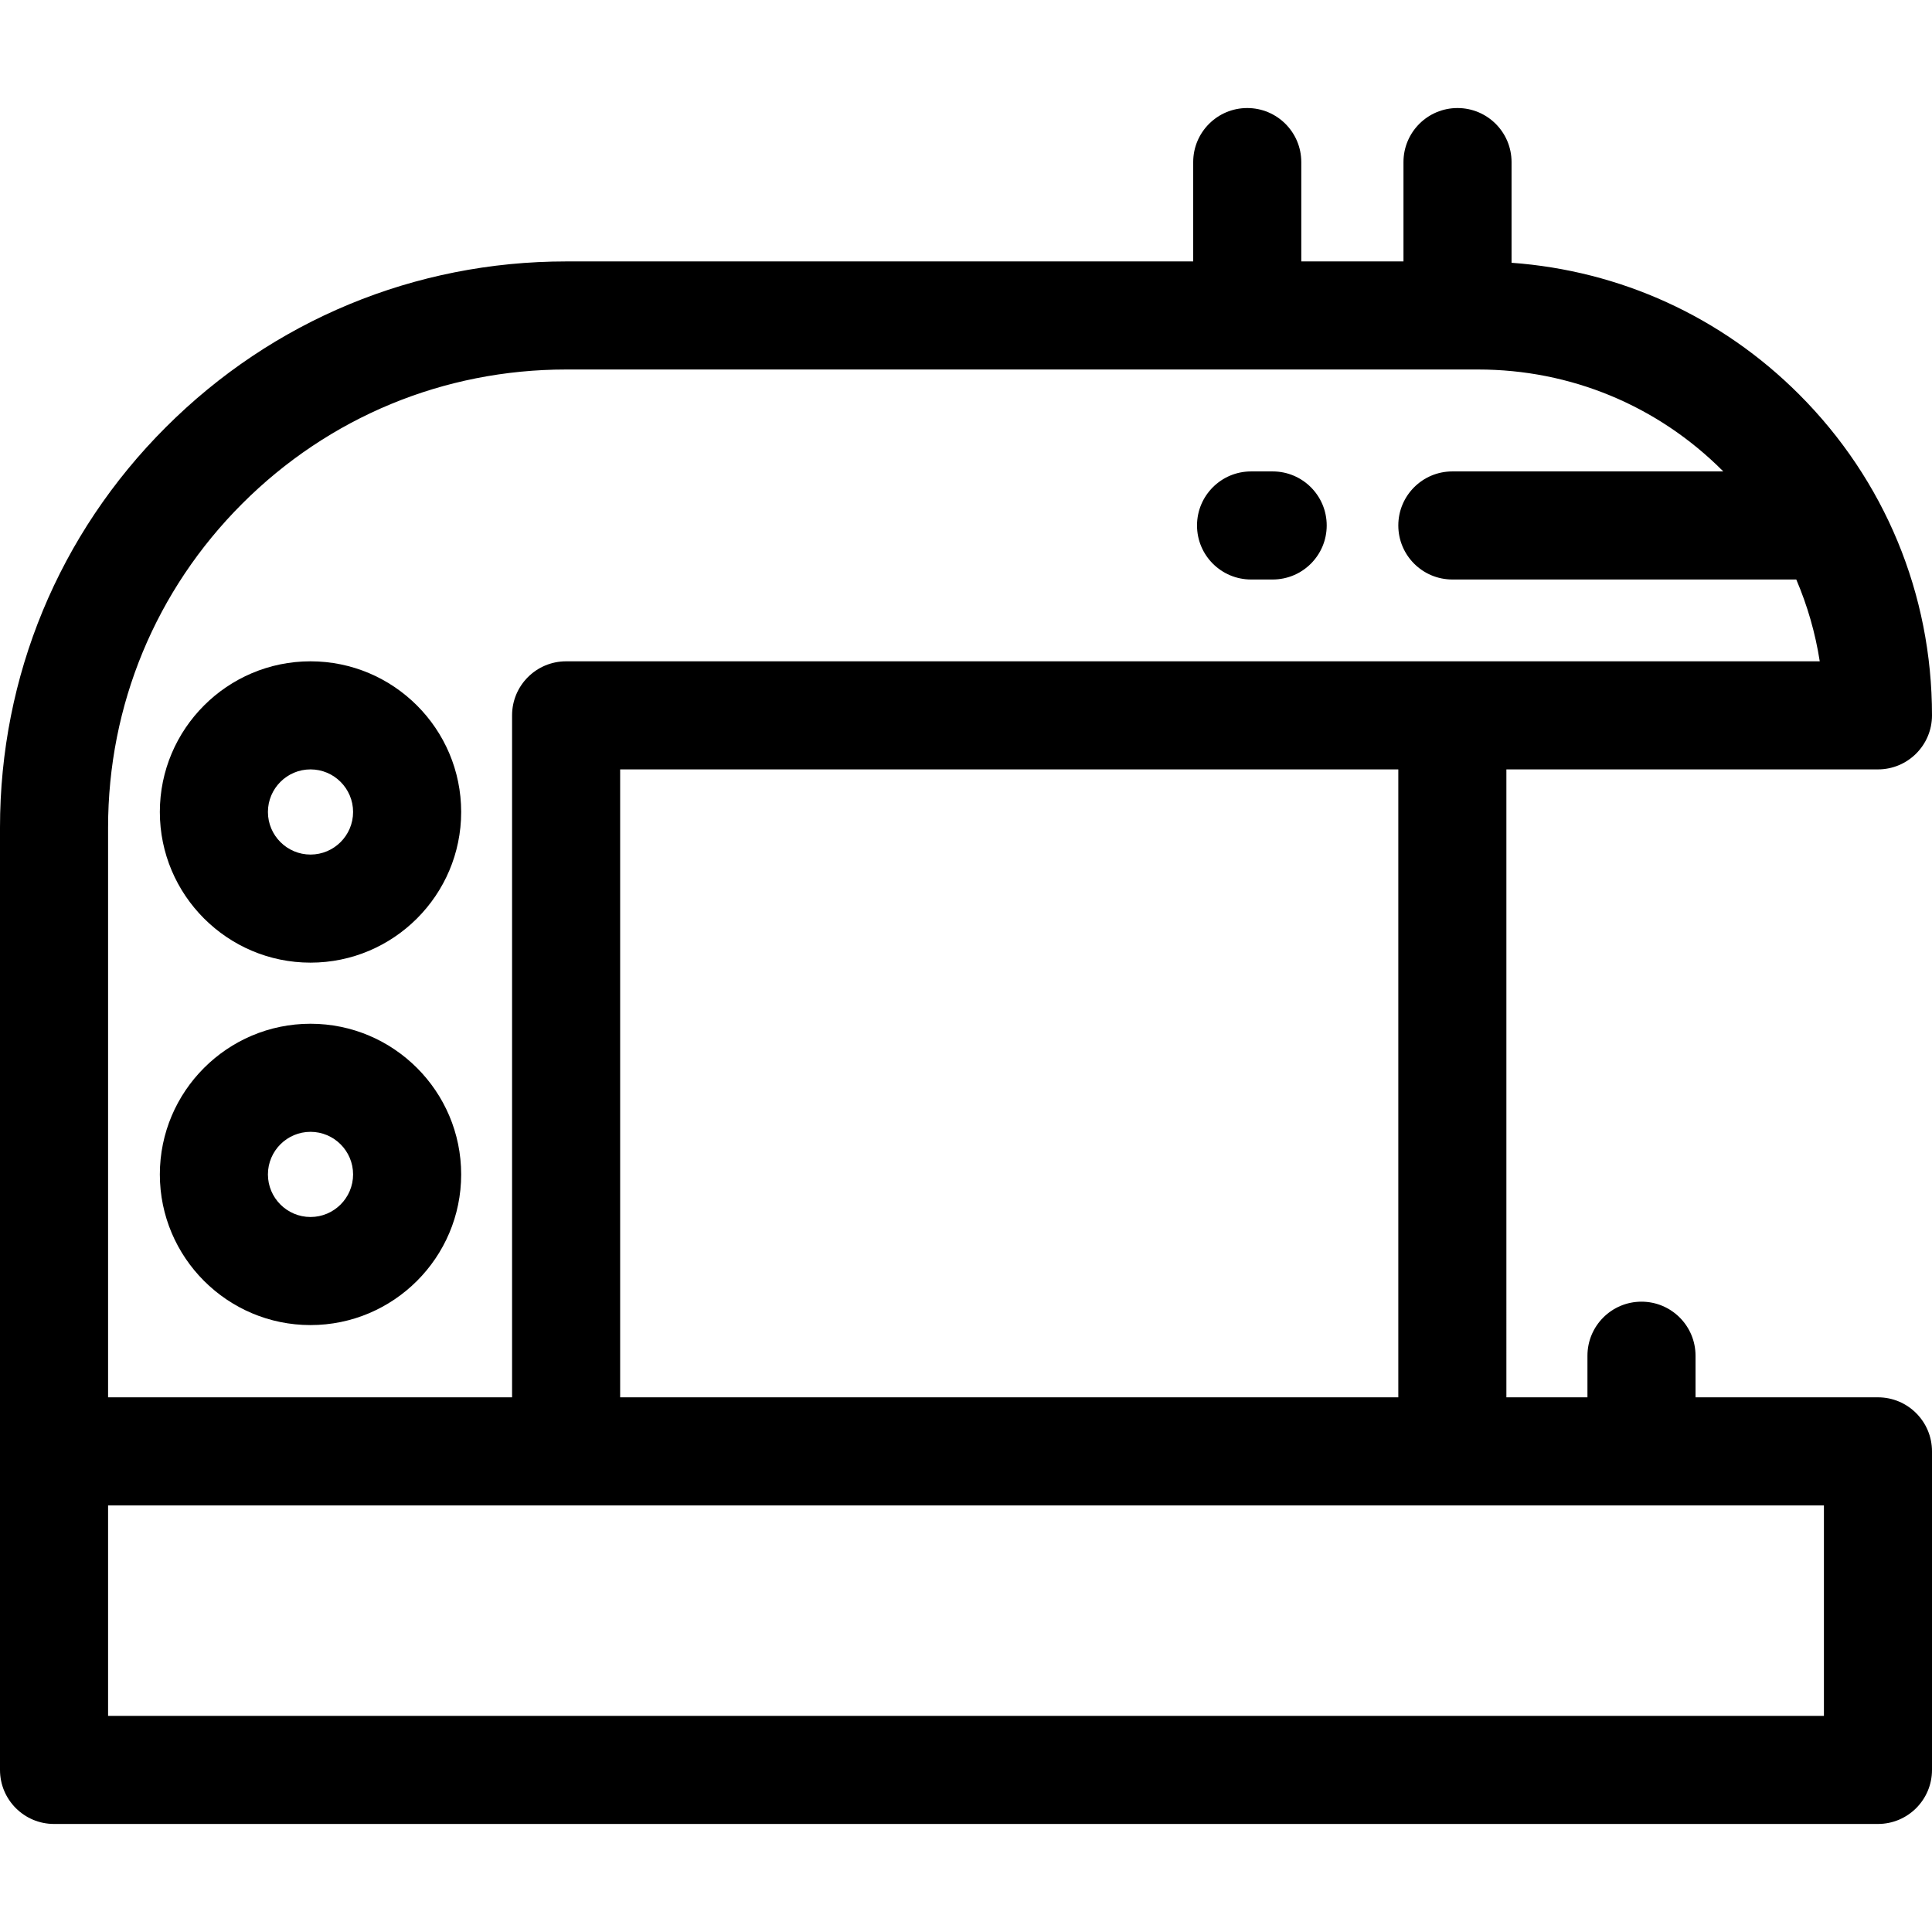
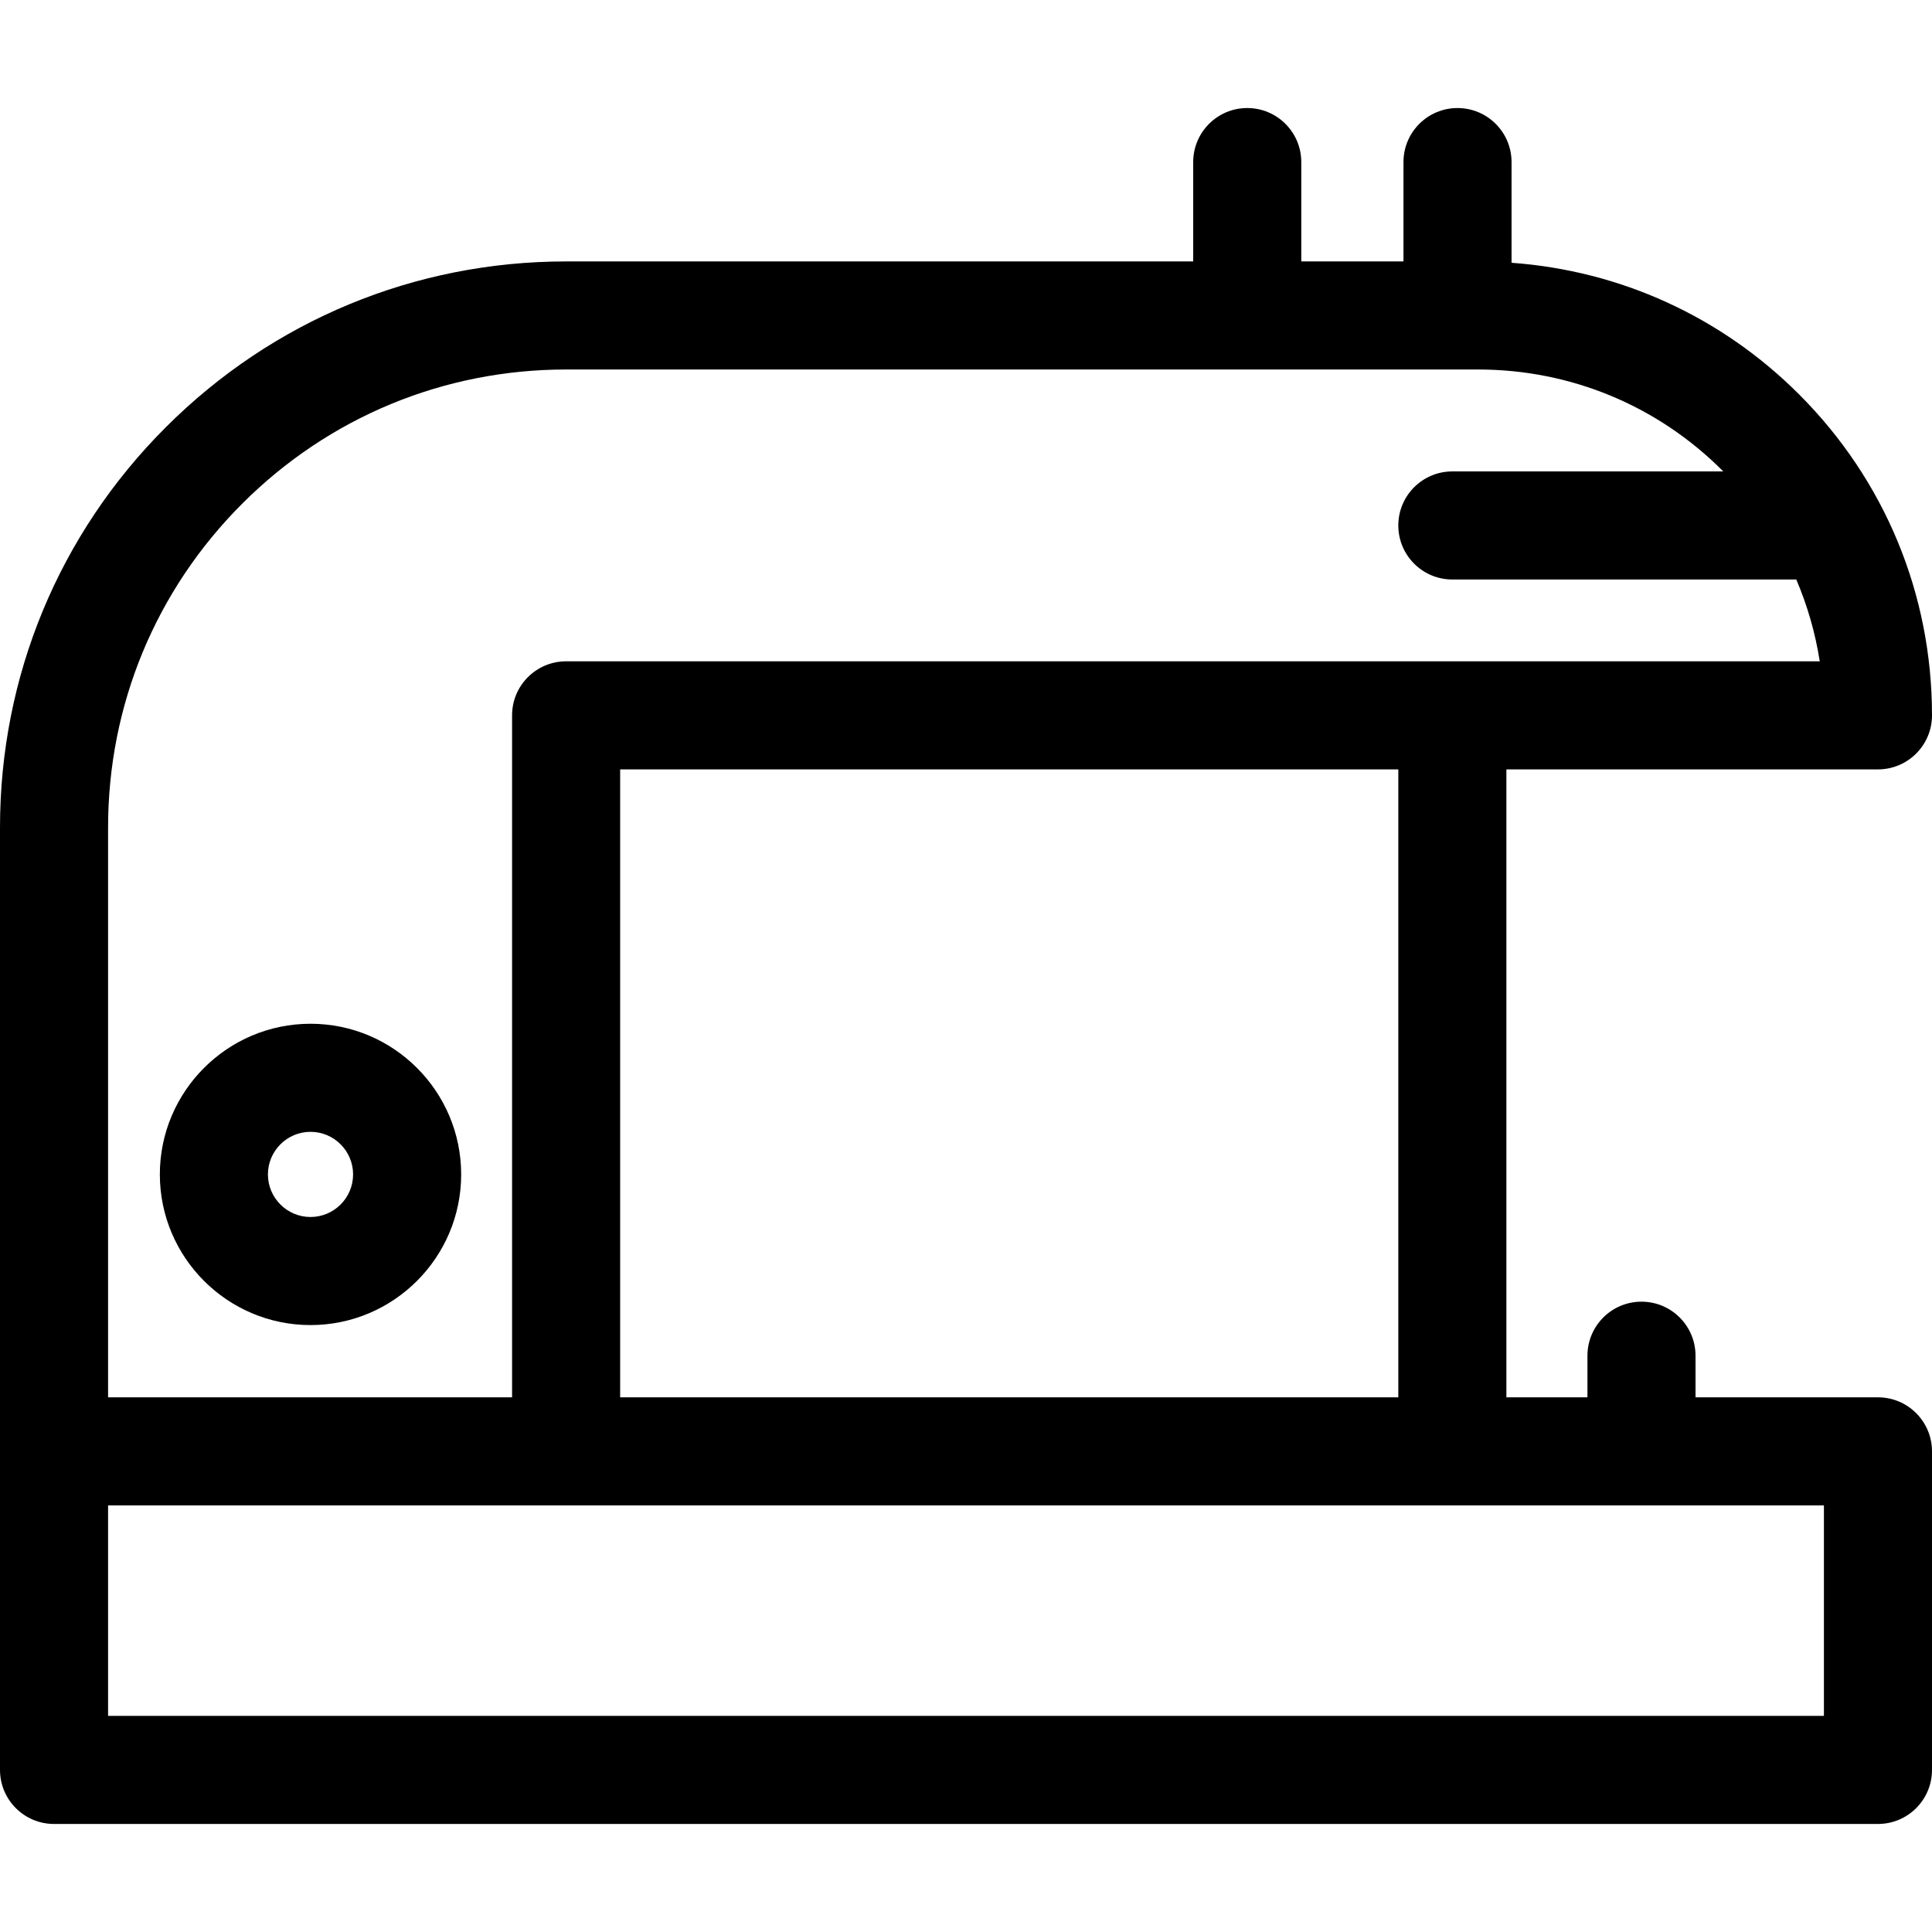
<svg xmlns="http://www.w3.org/2000/svg" fill="#000000" height="800px" width="800px" version="1.1" id="Layer_1" viewBox="0 0 512 512" xml:space="preserve">
  <g>
    <g>
      <path d="M497.679,370.306h-48.347v-11.027c0-7.909-6.413-14.321-14.321-14.321c-7.908,0-14.321,6.411-14.321,14.321v11.027    h-21.481V203.897h98.47c7.908,0,14.321-6.411,14.321-14.321c0-32.14-12.511-62.352-35.228-85.067    c-20.612-20.612-47.401-32.786-76.196-34.871V42.952c0-7.909-6.413-14.321-14.321-14.321c-7.908,0-14.321,6.411-14.321,14.321    v26.329h-27.081V42.952c0-7.909-6.413-14.321-14.321-14.321c-7.908,0-14.321,6.411-14.321,14.321v26.329H150.026    c-40.073,0-77.749,15.608-106.088,43.946C15.604,141.544,0,179.218,0,219.306v165.32v84.422c0,7.909,6.411,14.321,14.321,14.321    h483.358c7.908,0,14.321-6.411,14.321-14.321v-84.422C512,376.717,505.587,370.306,497.679,370.306z M28.642,219.306    c0-32.435,12.622-62.914,35.546-85.824c22.931-22.931,53.415-35.56,85.838-35.56h241.679c24.49,0,47.508,9.532,64.815,26.839    c0.056,0.056,0.107,0.115,0.163,0.17h-71.795c-7.908,0-14.321,6.411-14.321,14.321s6.413,14.321,14.321,14.321h91.145    c2.95,6.908,5.051,14.178,6.22,21.682H150.026c-7.909,0-14.321,6.411-14.321,14.321v180.729H28.642V219.306z M370.567,203.897    v166.409H164.346V203.897H370.567z M483.358,454.727H28.642v-55.78h121.384h333.333V454.727z" />
    </g>
  </g>
  <g>
    <g>
      <path d="M82.288,271.305c-22.017,0-39.927,17.911-39.927,39.927c0,22.015,17.911,39.927,39.927,39.927    c22.015,0,39.927-17.911,39.927-39.927C122.214,289.217,104.303,271.305,82.288,271.305z M82.288,322.517    c-6.222,0-11.285-5.062-11.285-11.285s5.062-11.285,11.285-11.285s11.285,5.062,11.285,11.285S88.51,322.517,82.288,322.517z" />
    </g>
  </g>
  <g>
    <g>
-       <path d="M82.288,175.255c-22.017,0-39.927,17.911-39.927,39.927s17.911,39.927,39.927,39.927    c22.015,0,39.927-17.911,39.927-39.927S104.303,175.255,82.288,175.255z M82.288,226.467c-6.222,0-11.285-5.062-11.285-11.285    s5.062-11.285,11.285-11.285s11.285,5.062,11.285,11.285S88.51,226.467,82.288,226.467z" />
-     </g>
+       </g>
  </g>
  <g>
    <g>
-       <path d="M337.271,124.932h-5.728c-7.908,0-14.321,6.411-14.321,14.321s6.411,14.321,14.321,14.321h5.728    c7.908,0,14.321-6.411,14.321-14.321S345.179,124.932,337.271,124.932z" />
-     </g>
+       </g>
  </g>
</svg>